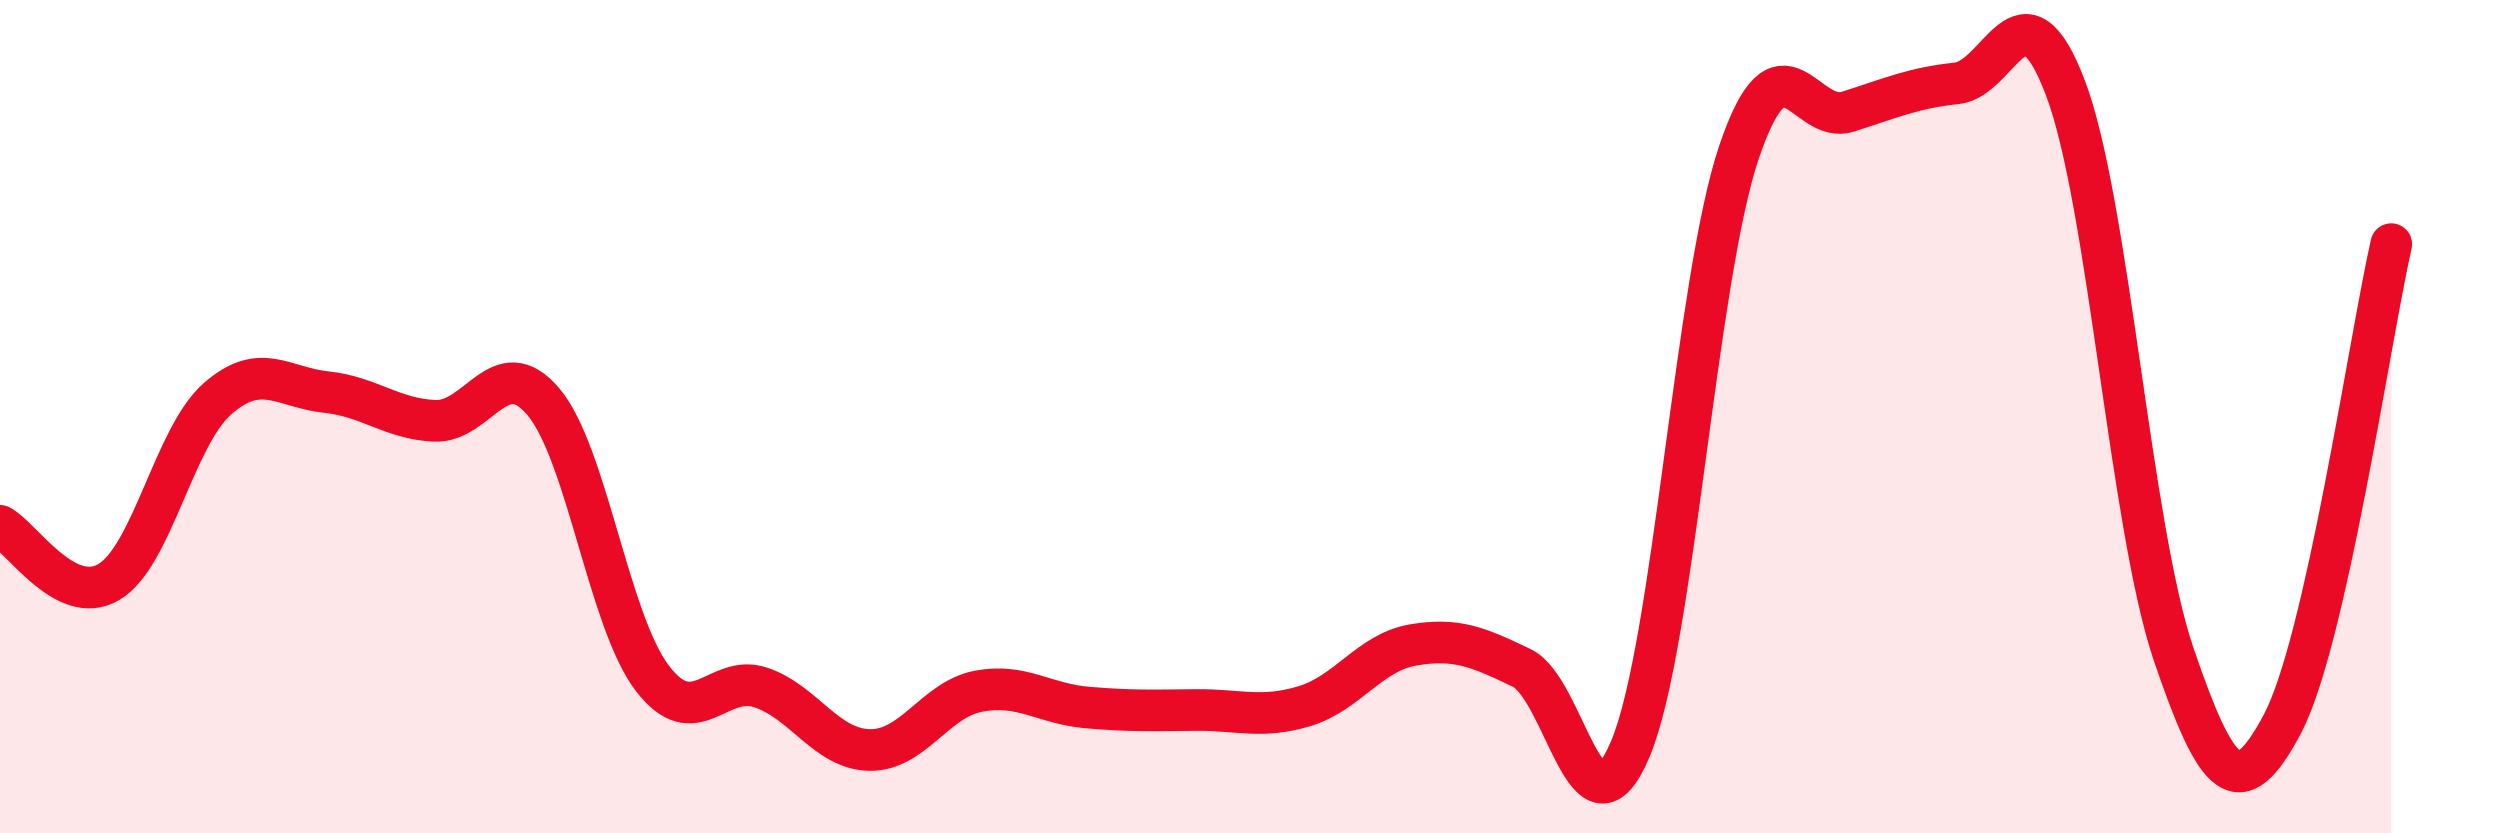
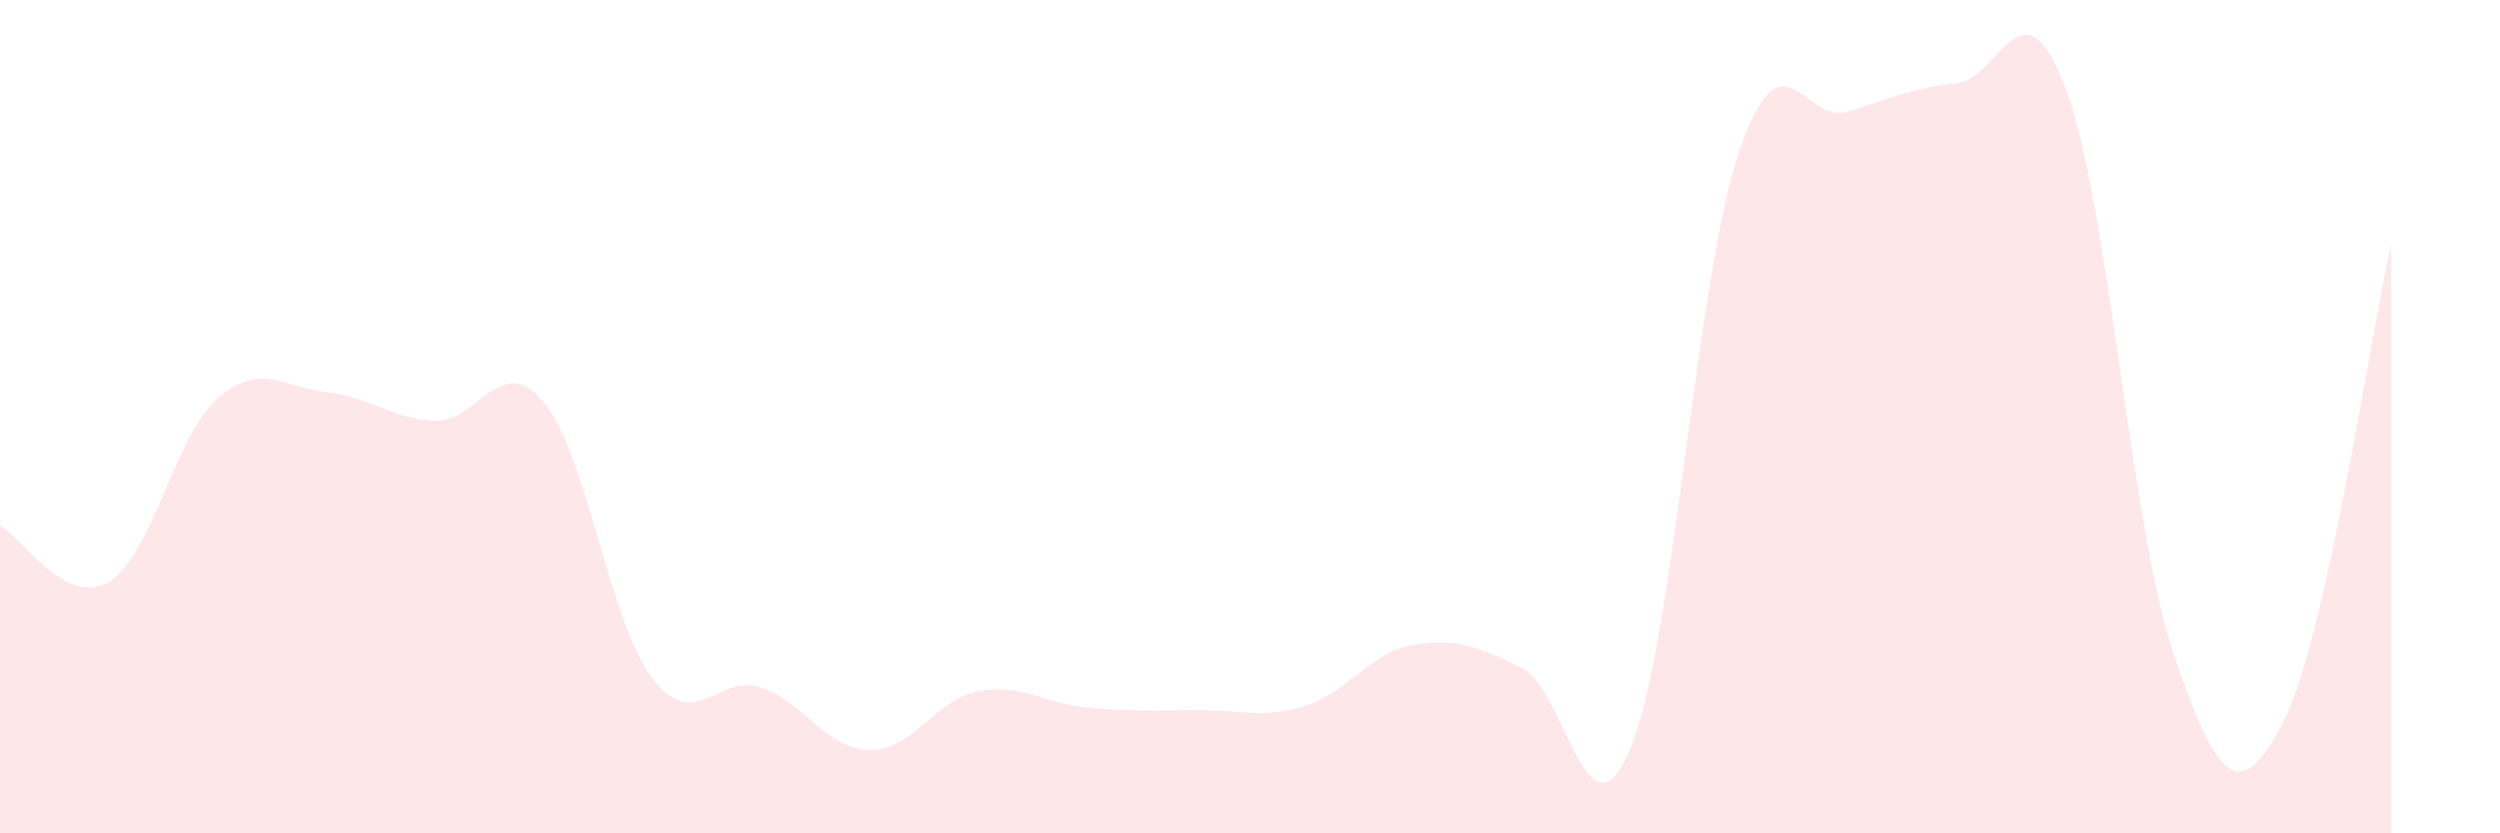
<svg xmlns="http://www.w3.org/2000/svg" width="60" height="20" viewBox="0 0 60 20">
  <path d="M 0,12.62 C 0.52,12.89 1.57,14.58 2.61,13.97 C 3.65,13.36 4.18,10.48 5.22,9.57 C 6.26,8.66 6.79,9.3 7.83,9.41 C 8.87,9.52 9.39,10.05 10.43,10.1 C 11.47,10.15 12,8.41 13.04,9.64 C 14.08,10.87 14.61,14.9 15.65,16.27 C 16.69,17.64 17.22,16.15 18.26,16.5 C 19.3,16.85 19.83,17.98 20.87,18 C 21.91,18.02 22.44,16.79 23.48,16.59 C 24.52,16.39 25.05,16.89 26.09,16.98 C 27.13,17.07 27.66,17.05 28.7,17.04 C 29.74,17.03 30.26,17.26 31.3,16.95 C 32.34,16.64 32.87,15.66 33.91,15.48 C 34.95,15.3 35.48,15.53 36.52,16.03 C 37.56,16.53 38.09,20.45 39.13,17.97 C 40.17,15.49 40.7,6.7 41.74,3.64 C 42.78,0.58 43.31,3.01 44.35,2.68 C 45.39,2.35 45.92,2.11 46.96,2 C 48,1.89 48.53,-0.63 49.57,2.11 C 50.61,4.85 51.13,12.66 52.17,15.71 C 53.21,18.76 53.74,19.34 54.78,17.37 C 55.82,15.4 56.87,8.16 57.39,5.86L57.39 20L0 20Z" fill="#EB0A25" opacity="0.1" stroke-linecap="round" stroke-linejoin="round" />
-   <path d="M 0,12.62 C 0.52,12.89 1.57,14.58 2.61,13.97 C 3.65,13.36 4.18,10.48 5.22,9.57 C 6.26,8.66 6.79,9.3 7.83,9.41 C 8.87,9.52 9.39,10.05 10.43,10.1 C 11.47,10.15 12,8.41 13.04,9.64 C 14.08,10.87 14.61,14.9 15.65,16.27 C 16.69,17.64 17.22,16.15 18.26,16.5 C 19.3,16.85 19.83,17.98 20.87,18 C 21.91,18.02 22.44,16.79 23.48,16.59 C 24.52,16.39 25.05,16.89 26.09,16.98 C 27.13,17.07 27.66,17.05 28.7,17.04 C 29.74,17.03 30.26,17.26 31.3,16.95 C 32.34,16.64 32.87,15.66 33.91,15.48 C 34.95,15.3 35.48,15.53 36.52,16.03 C 37.56,16.53 38.09,20.45 39.13,17.97 C 40.17,15.49 40.7,6.7 41.74,3.64 C 42.78,0.58 43.31,3.01 44.35,2.68 C 45.39,2.35 45.92,2.11 46.96,2 C 48,1.89 48.53,-0.63 49.57,2.11 C 50.61,4.85 51.13,12.66 52.17,15.71 C 53.21,18.76 53.74,19.34 54.78,17.37 C 55.82,15.4 56.87,8.16 57.39,5.86" stroke="#EB0A25" stroke-width="1" fill="none" stroke-linecap="round" stroke-linejoin="round" />
</svg>